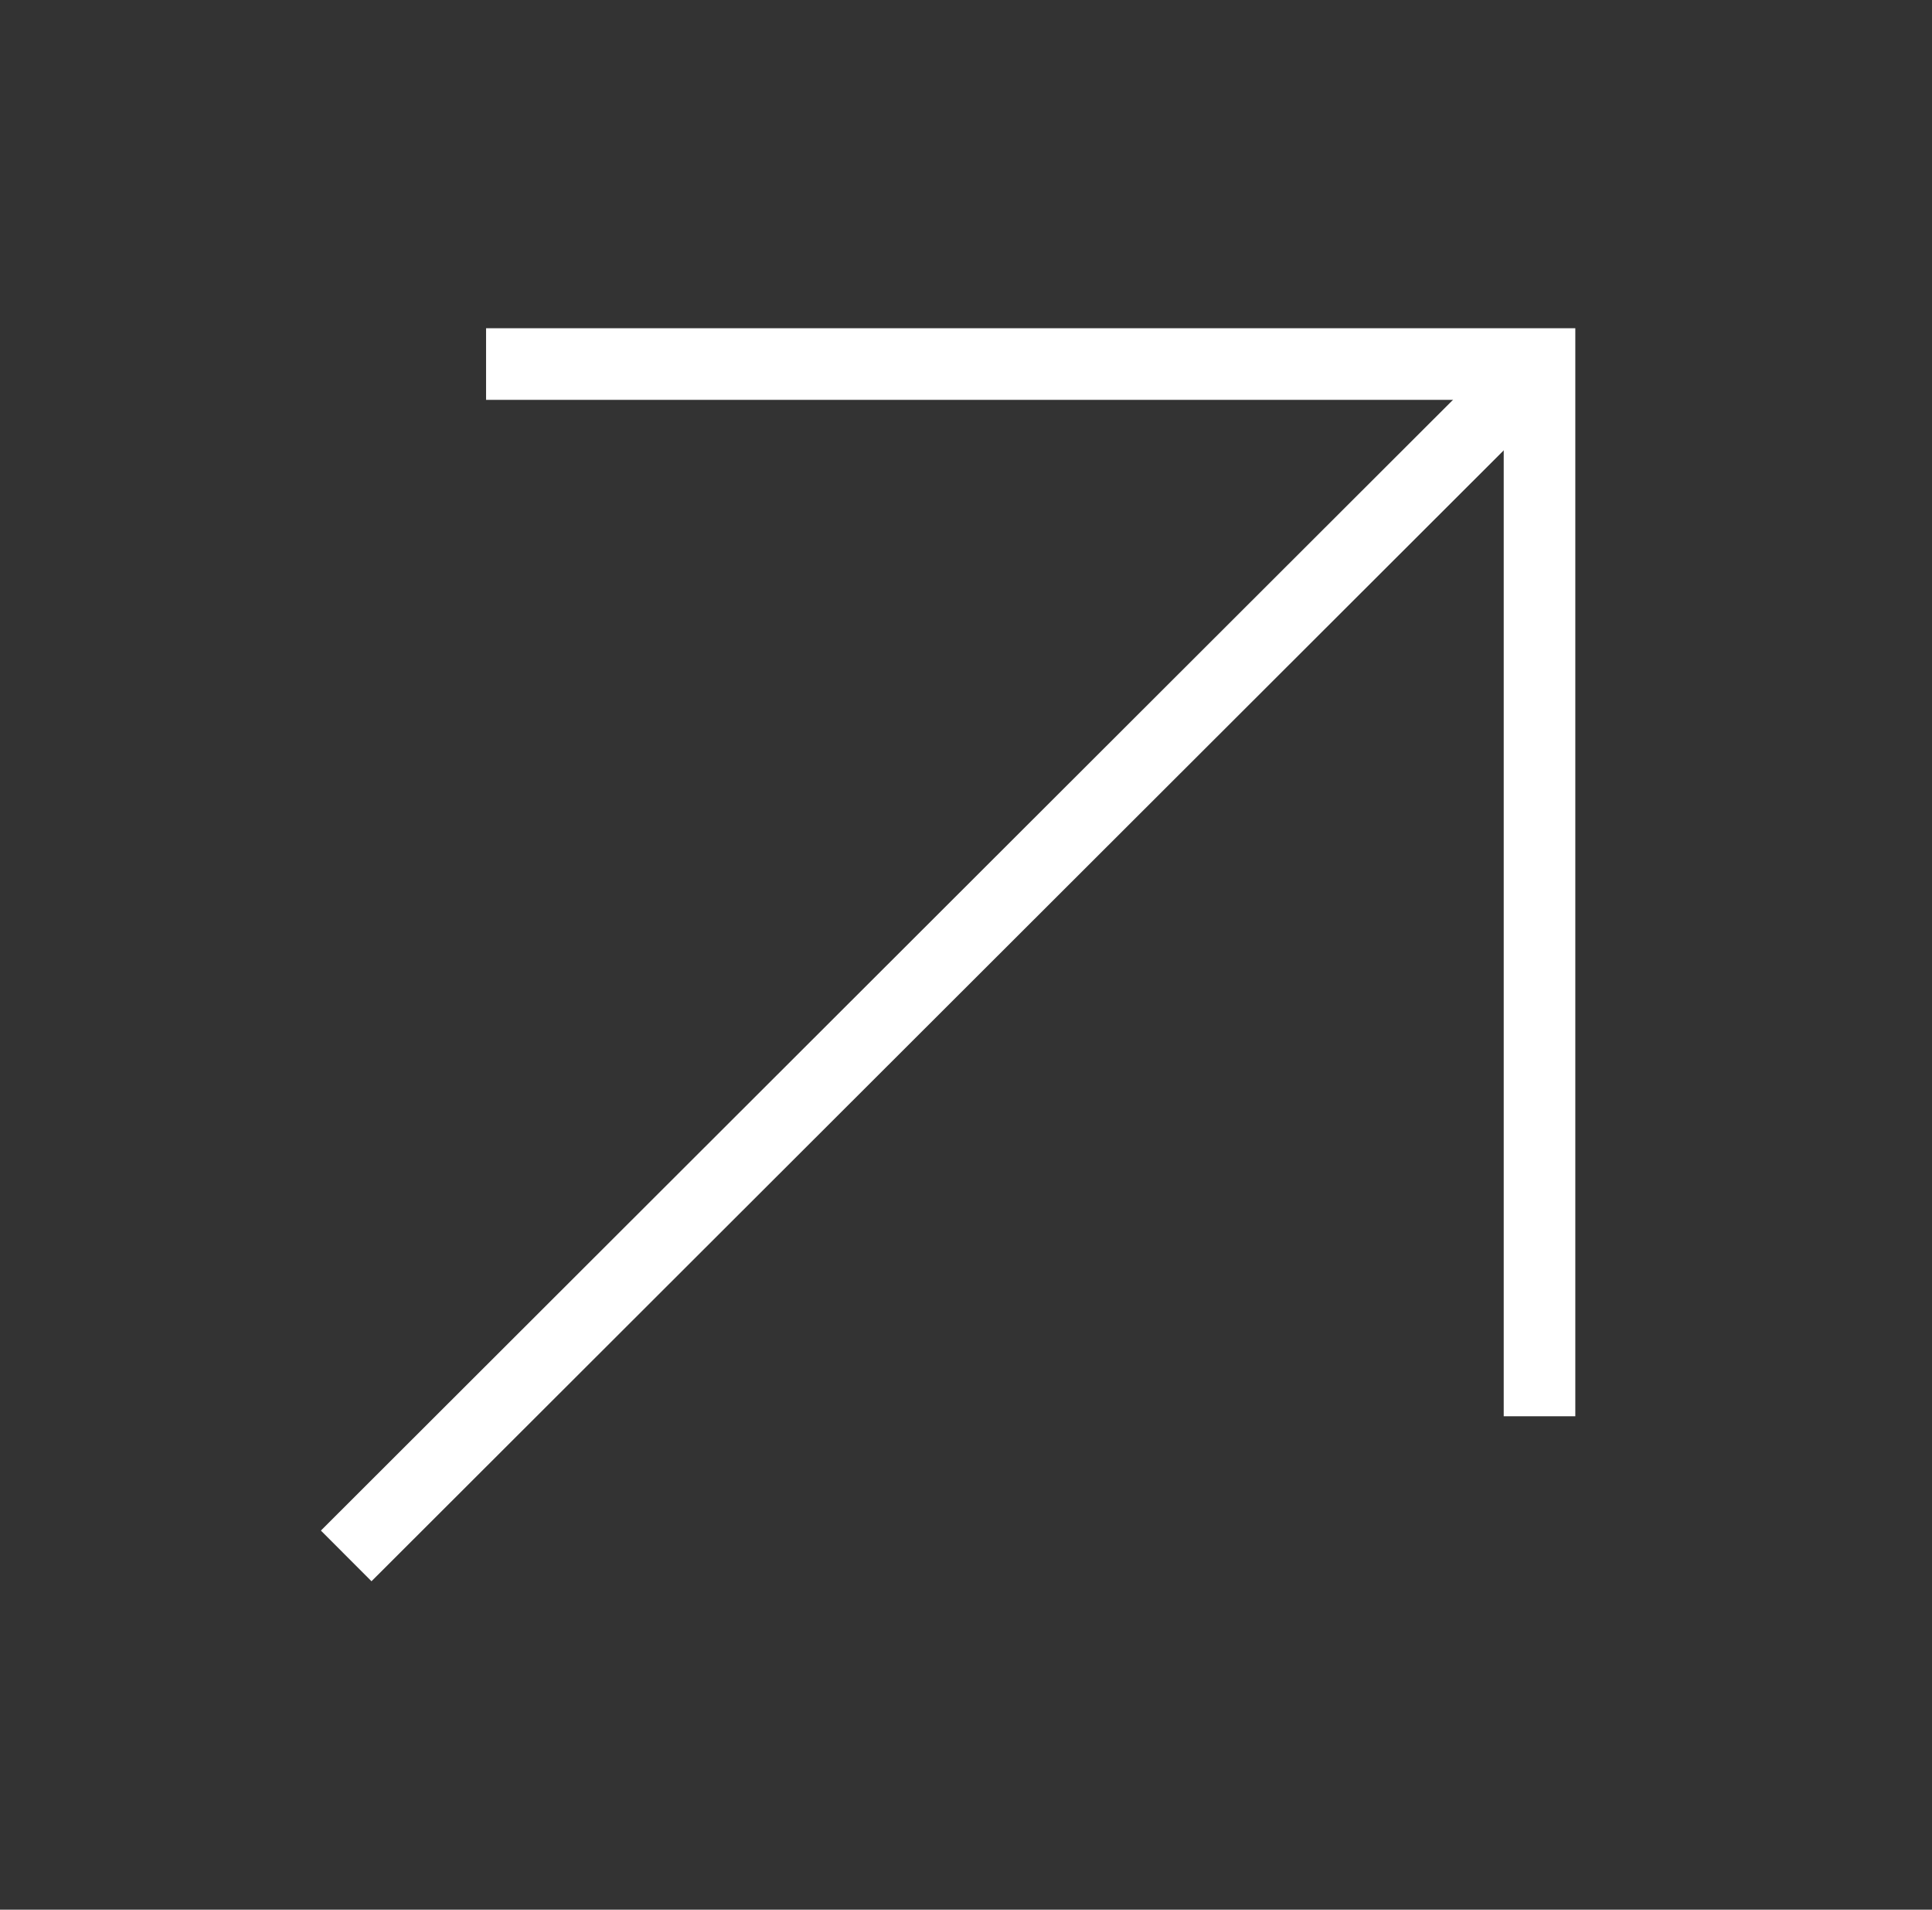
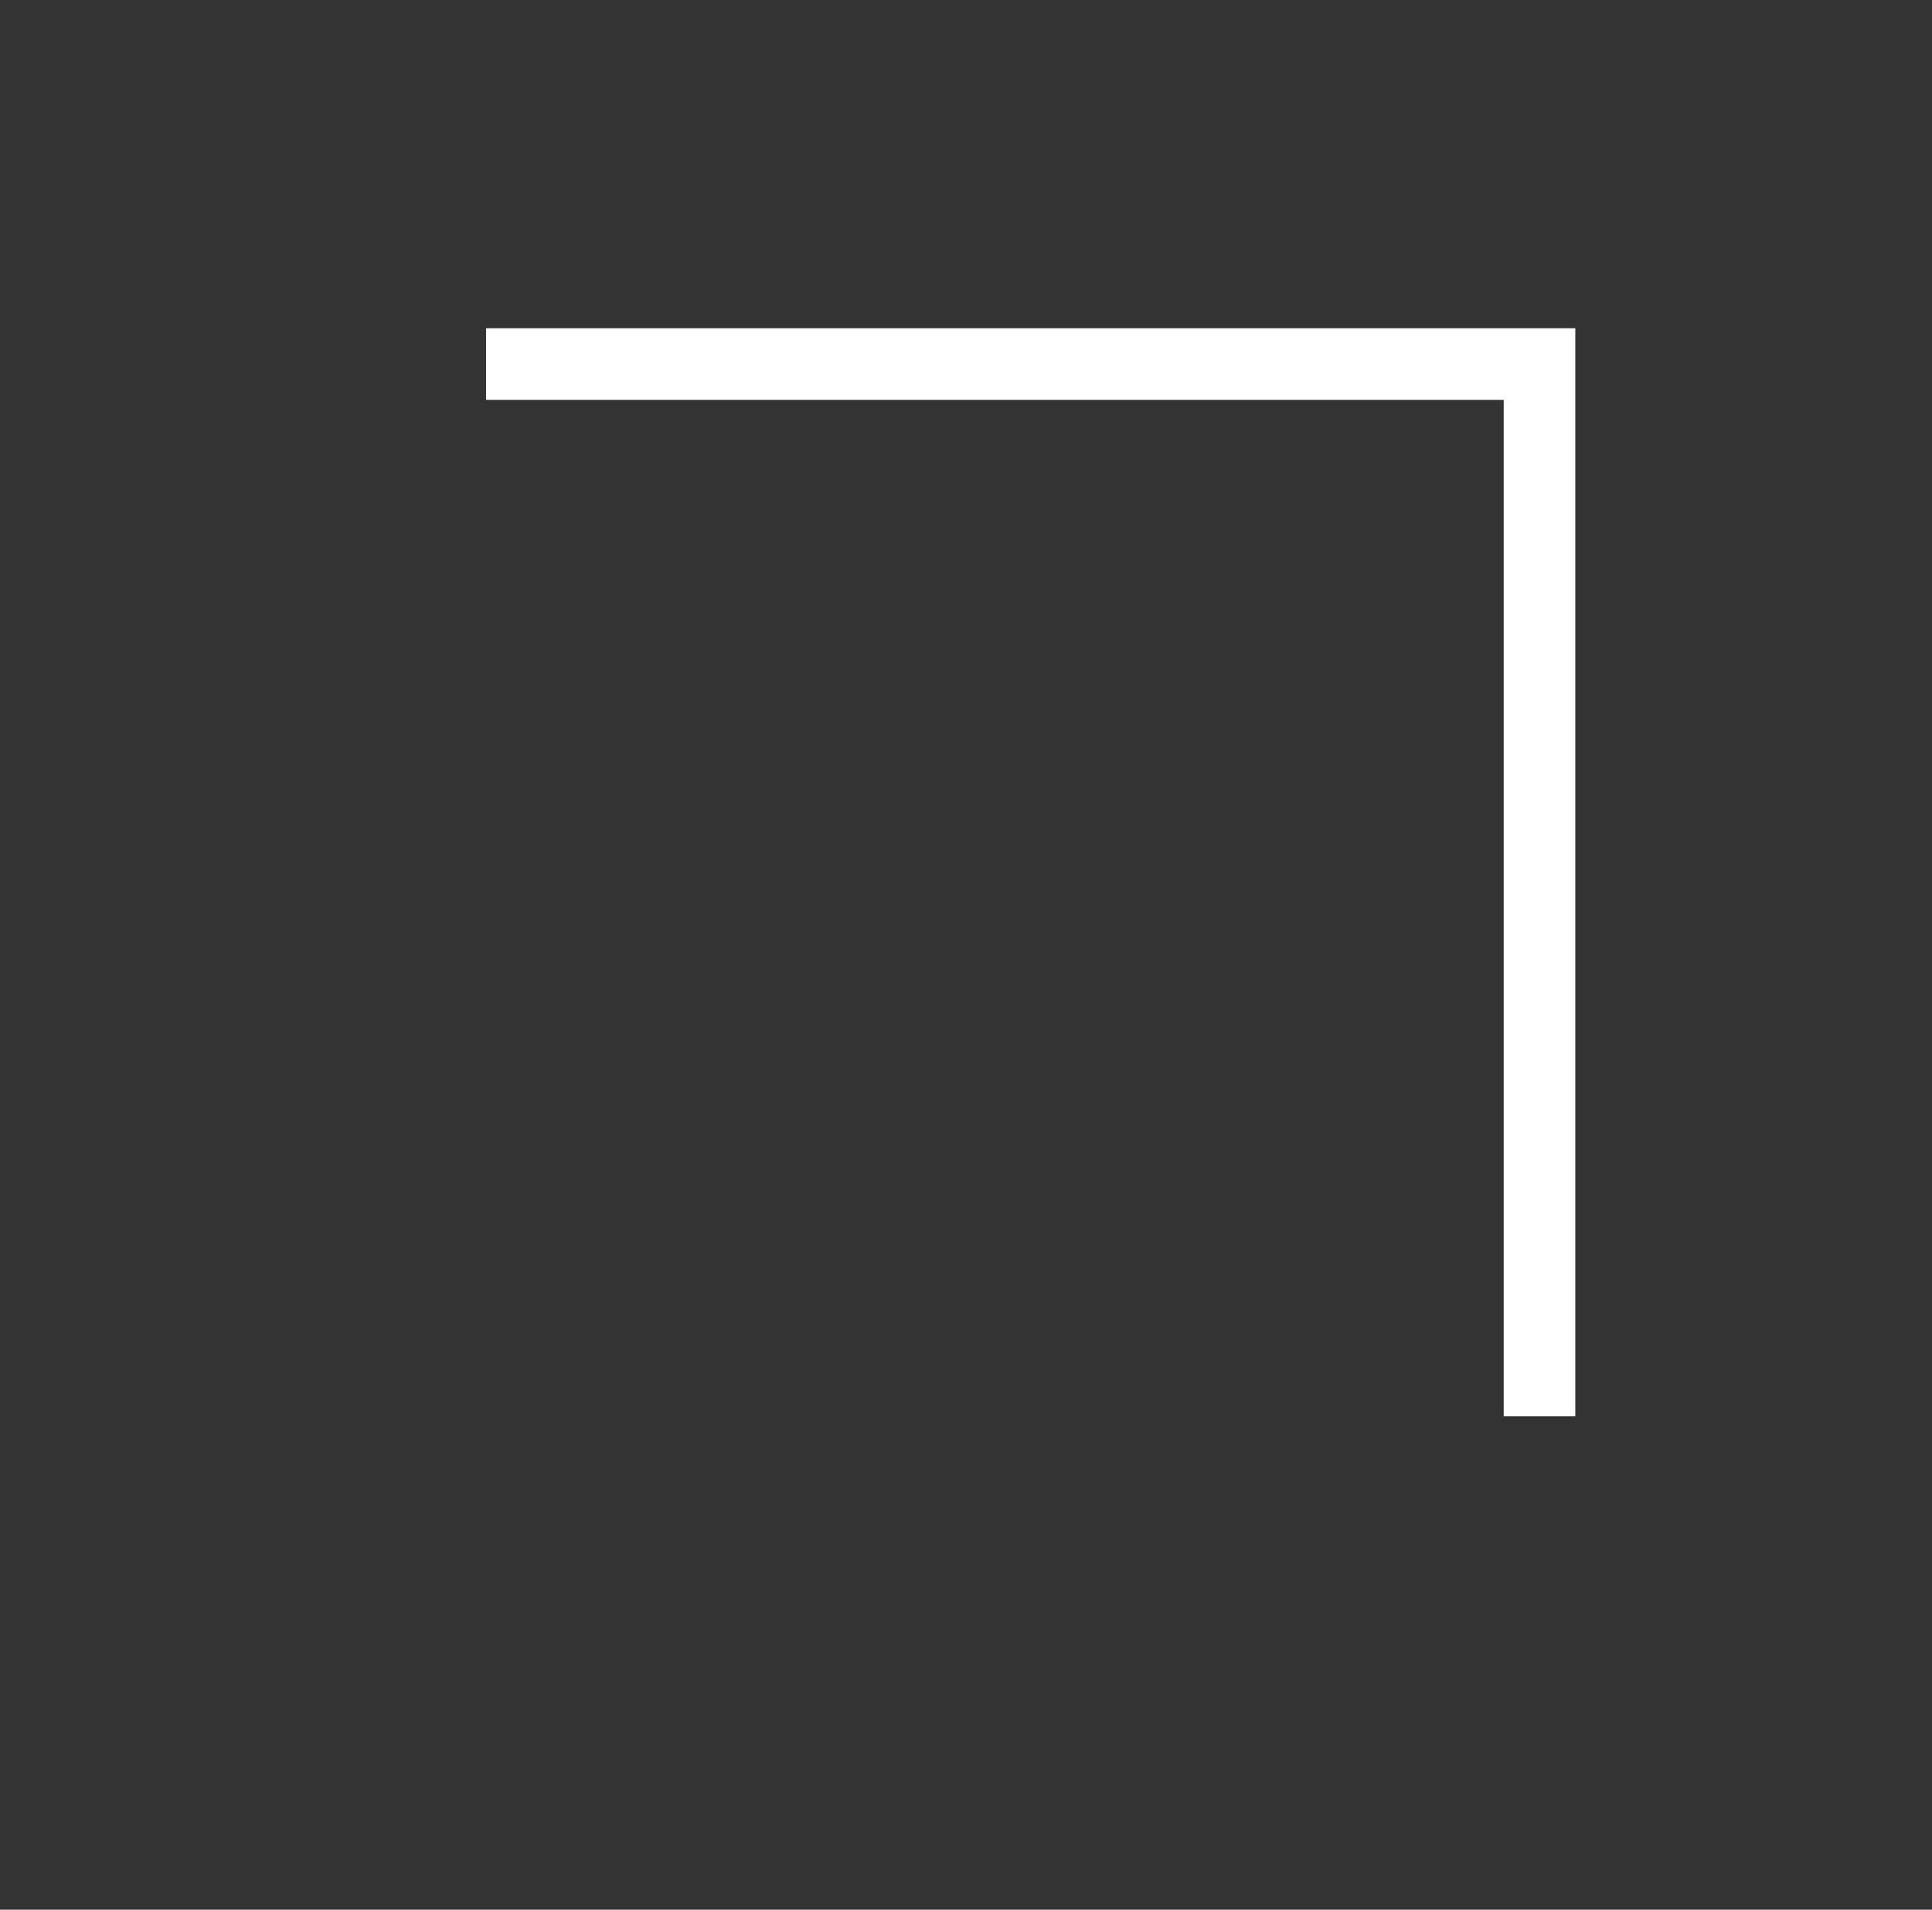
<svg xmlns="http://www.w3.org/2000/svg" width="85" height="84" viewBox="0 0 85 84" fill="none">
  <rect x="0" y="0" width="85" height="84" fill="#333333" stroke="none" />
  <path d="M21.385 16.013H67.732V62.297" stroke="white" stroke-width="3.15" stroke-miterlimit="10" />
-   <path d="M67.731 16.013L15.231 68.439" stroke="white" stroke-width="3.15" stroke-miterlimit="10" />
</svg>